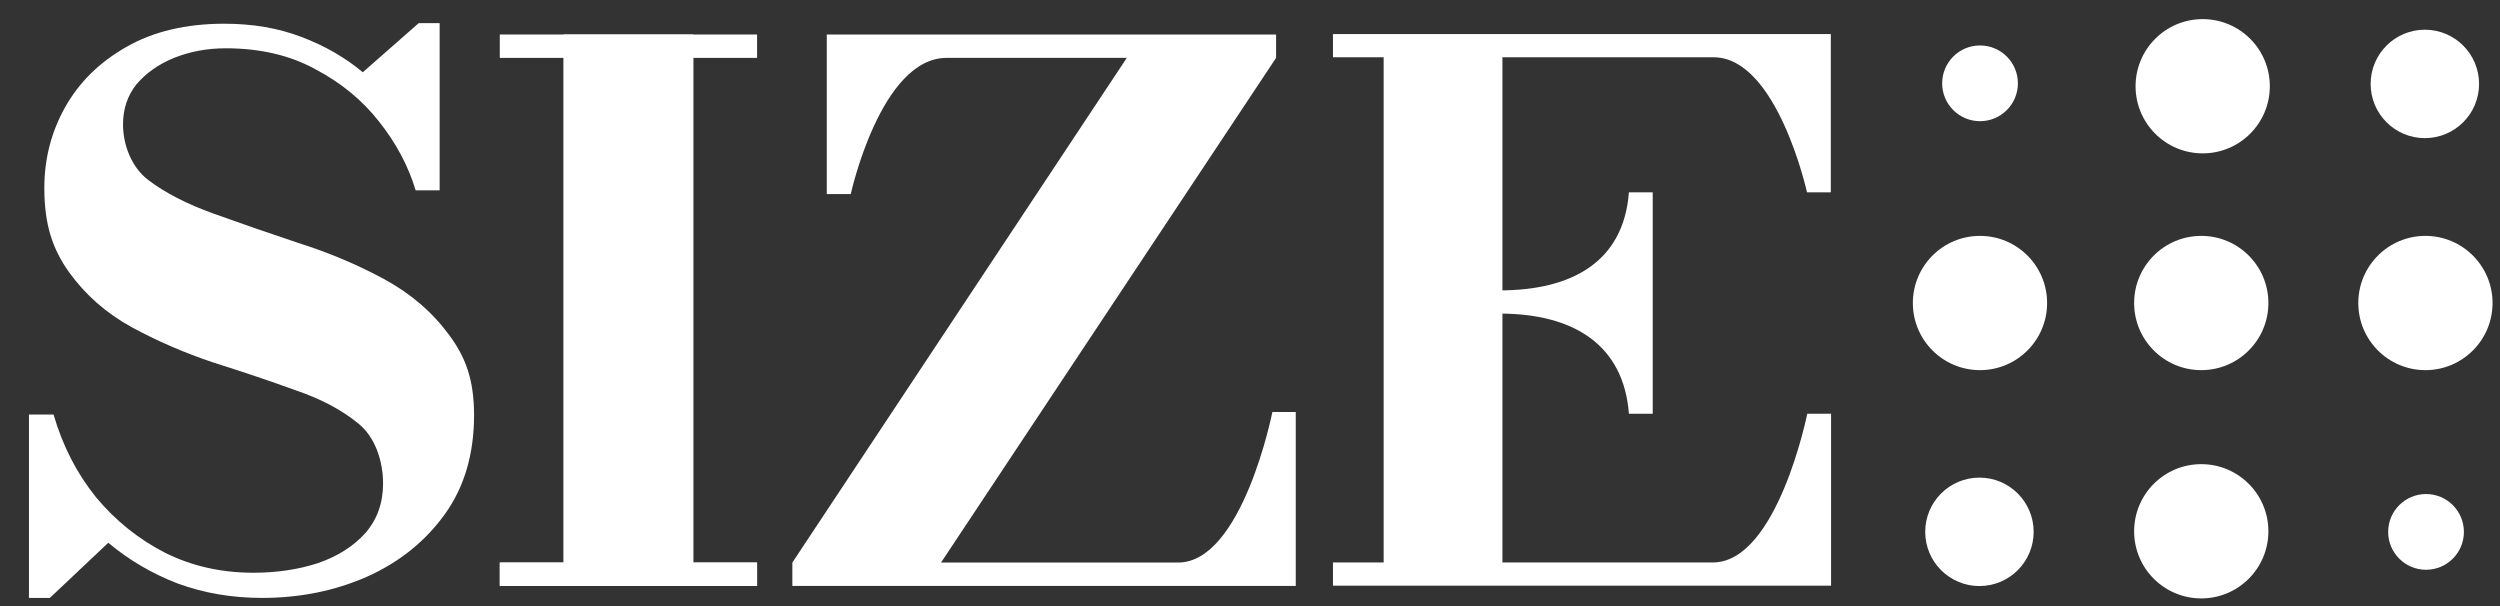
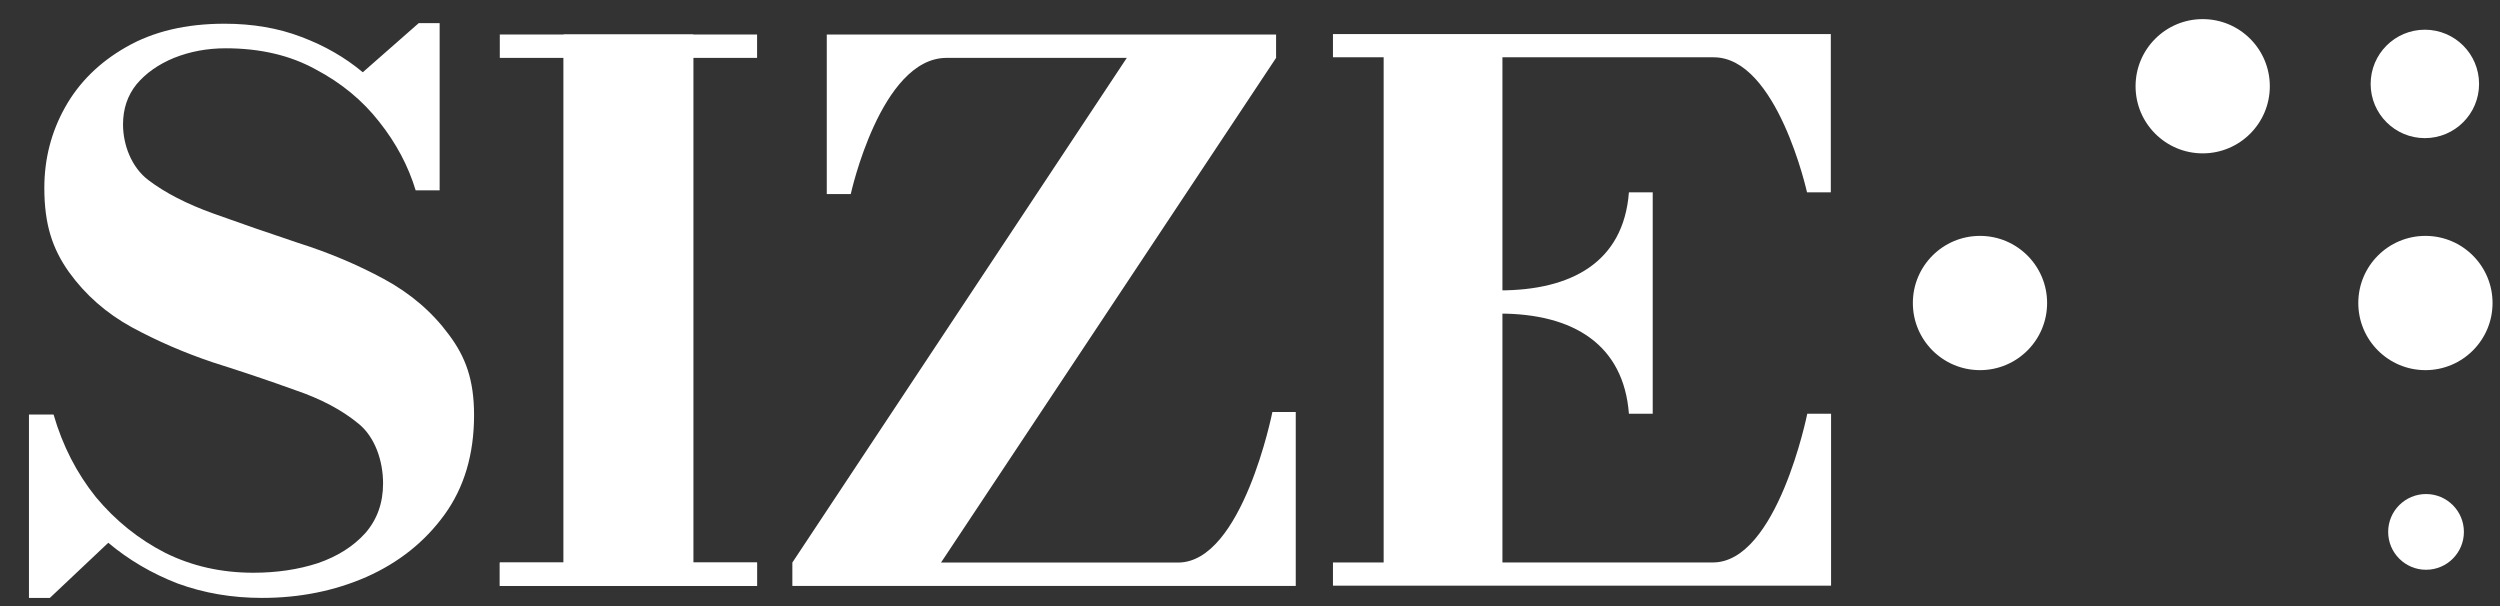
<svg xmlns="http://www.w3.org/2000/svg" width="1221" height="296" viewBox="0 0 1221 296" fill="none">
  <rect x="0" y="0" width="1221" height="296" fill="#333333" stroke="none" />
  <path d="M338.581 16.854V274.748H369.757V286.165H244.1V274.748H275.277V28.27H244.1V16.854H338.581Z" fill="white" />
  <path d="M386.986 286.165V274.748L550.327 28.27H462.315C430.107 28.27 415.511 94.784 415.511 94.784H403.8V16.854H623.239V28.27L459.598 274.748H575.418C606.841 274.706 621.438 201.21 621.438 201.21H632.848V286.165H386.986Z" fill="white" />
  <path d="M651.019 286.039V274.706H675.776V27.983H651.019V16.649H894.171V93.924H882.546C882.546 93.924 867.949 27.983 836.969 27.983H733.785V274.706C733.785 274.706 805.025 274.706 836.548 274.706C868.072 274.706 882.669 202.078 882.669 202.078H894.293V286.039H651.019ZM795.563 202.078C792.988 168.443 768.629 153.158 732.373 153.158H719.179V141.825H732.373C767.206 141.825 792.933 128.28 795.563 93.924H807.188V202.078H795.563Z" fill="white" />
  <path d="M275.277 16.854L275.277 274.748H244.1V286.165H369.757V274.748H338.581L338.581 28.27H369.758V16.854H275.277Z" fill="white" />
  <path d="M14.145 292.02V202.444H26.155C30.559 217.666 37.465 231.132 46.873 242.841C56.481 254.355 67.791 263.43 80.802 270.065C93.813 276.505 108.126 279.725 123.739 279.725C135.149 279.725 145.658 278.164 155.266 275.041C164.875 271.724 172.581 266.845 178.386 260.405C184.191 253.77 187.094 245.671 187.094 236.108C187.094 224.985 183.09 213.356 175.084 206.916C167.077 200.281 156.768 194.817 144.157 190.524C131.746 186.035 118.435 181.547 104.222 177.058C90.21 172.374 76.899 166.617 64.288 159.787C51.877 152.957 41.668 143.98 33.661 132.856C25.654 121.537 21.651 109.747 21.651 91.793C21.651 77.546 25.054 64.374 31.86 52.274C38.666 40.175 48.574 30.417 61.586 23.001C74.797 15.39 90.811 11.585 109.627 11.585C123.439 11.585 135.95 13.732 147.159 18.025C158.569 22.318 168.578 28.075 177.185 35.296L204.509 11.292H214.718V92.964H203.008C199.405 81.059 193.499 69.936 185.292 59.592C177.085 49.054 166.676 40.468 154.065 33.832C141.655 27.002 127.042 23.587 110.228 23.587C101.22 23.587 92.812 25.148 85.006 28.27C77.399 31.393 71.294 35.686 66.69 41.151C62.286 46.615 60.084 53.152 60.084 60.763C60.084 70.716 64.188 81.661 72.395 87.906C80.602 94.151 91.211 99.615 104.222 104.299C117.234 108.983 131.045 113.764 145.658 118.643C160.471 123.326 174.383 129.181 187.394 136.206C200.405 143.232 211.015 152.307 219.222 163.43C227.429 174.359 231.532 185.564 231.532 202.737C231.532 221.862 226.728 238.06 217.12 251.33C207.512 264.601 194.801 274.748 178.987 281.774C163.373 288.604 146.359 292.02 127.943 292.02C113.33 292.02 99.618 289.678 86.807 284.994C74.196 280.115 62.887 273.48 52.878 265.088L24.353 292.02H14.145Z" fill="white" />
-   <circle cx="18.494" cy="18.494" r="18.494" transform="matrix(-1 0 0 1 985.541 22.201)" fill="white" />
-   <circle cx="26.478" cy="26.478" r="26.478" transform="matrix(-1 0 0 1 993.233 233.268)" fill="white" />
  <circle cx="18.494" cy="18.494" r="18.494" transform="matrix(-1 0 0 1 1203.37 241.286)" fill="white" />
  <circle cx="26.478" cy="26.478" r="26.478" transform="matrix(-1 0 0 1 1210.78 14.509)" fill="white" />
-   <path fill-rule="evenodd" clip-rule="evenodd" d="M1107.88 147.992C1107.88 129.886 1093.2 115.207 1075.1 115.207C1056.99 115.207 1042.31 129.886 1042.31 147.992C1042.31 166.099 1056.99 180.777 1075.1 180.777C1093.2 180.777 1107.88 166.099 1107.88 147.992Z" fill="white" />
  <path fill-rule="evenodd" clip-rule="evenodd" d="M1217.36 147.992C1217.36 129.886 1202.68 115.207 1184.57 115.207C1166.47 115.207 1151.79 129.886 1151.79 147.992C1151.79 166.099 1166.47 180.777 1184.57 180.777C1202.68 180.777 1217.36 166.099 1217.36 147.992Z" fill="white" />
  <path fill-rule="evenodd" clip-rule="evenodd" d="M999.809 147.992C999.809 129.886 985.131 115.207 967.024 115.207C948.918 115.207 934.239 129.886 934.239 147.992C934.239 166.099 948.918 180.777 967.024 180.777C985.131 180.777 999.809 166.099 999.809 147.992Z" fill="white" />
  <path fill-rule="evenodd" clip-rule="evenodd" d="M1108.58 42.12C1108.58 24.013 1093.9 9.335 1075.8 9.335C1057.69 9.335 1043.01 24.013 1043.01 42.12C1043.01 60.227 1057.69 74.905 1075.8 74.905C1093.9 74.905 1108.58 60.227 1108.58 42.12Z" fill="white" />
-   <path fill-rule="evenodd" clip-rule="evenodd" d="M1107.88 259.476C1107.88 241.37 1093.2 226.691 1075.1 226.691C1056.99 226.691 1042.31 241.37 1042.31 259.476C1042.31 277.583 1056.99 292.261 1075.1 292.261C1093.2 292.261 1107.88 277.583 1107.88 259.476Z" fill="white" />
</svg>